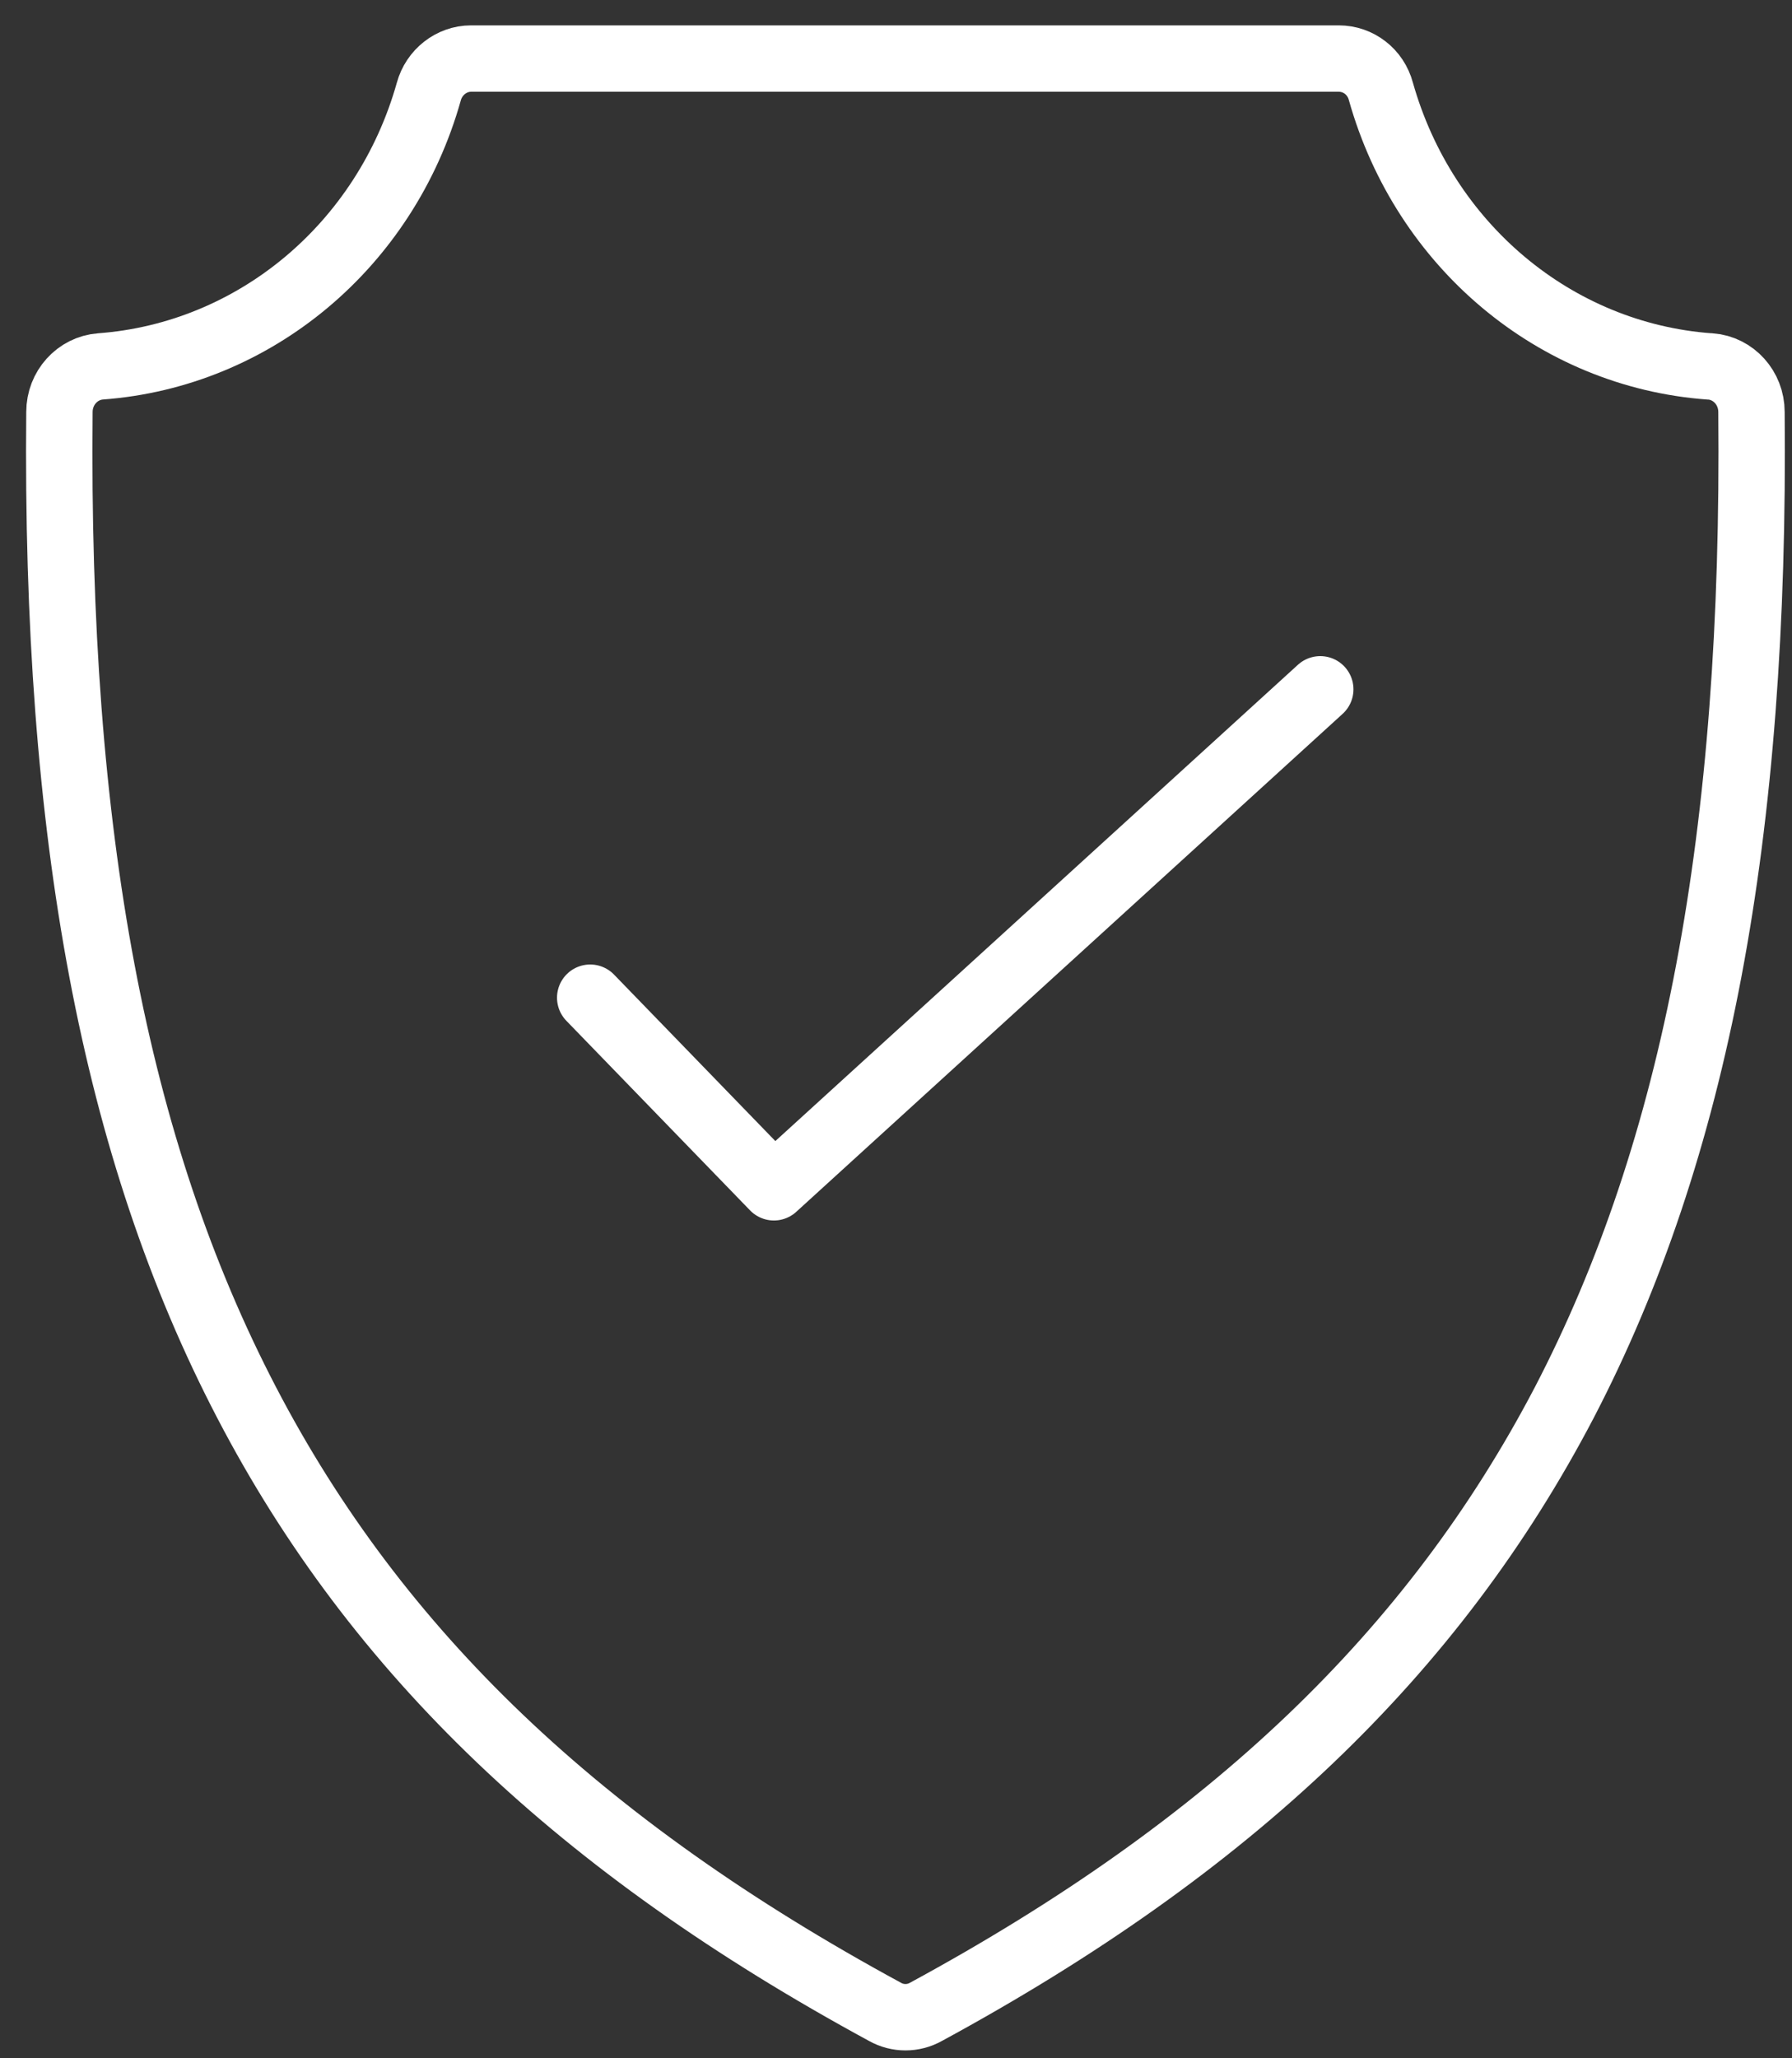
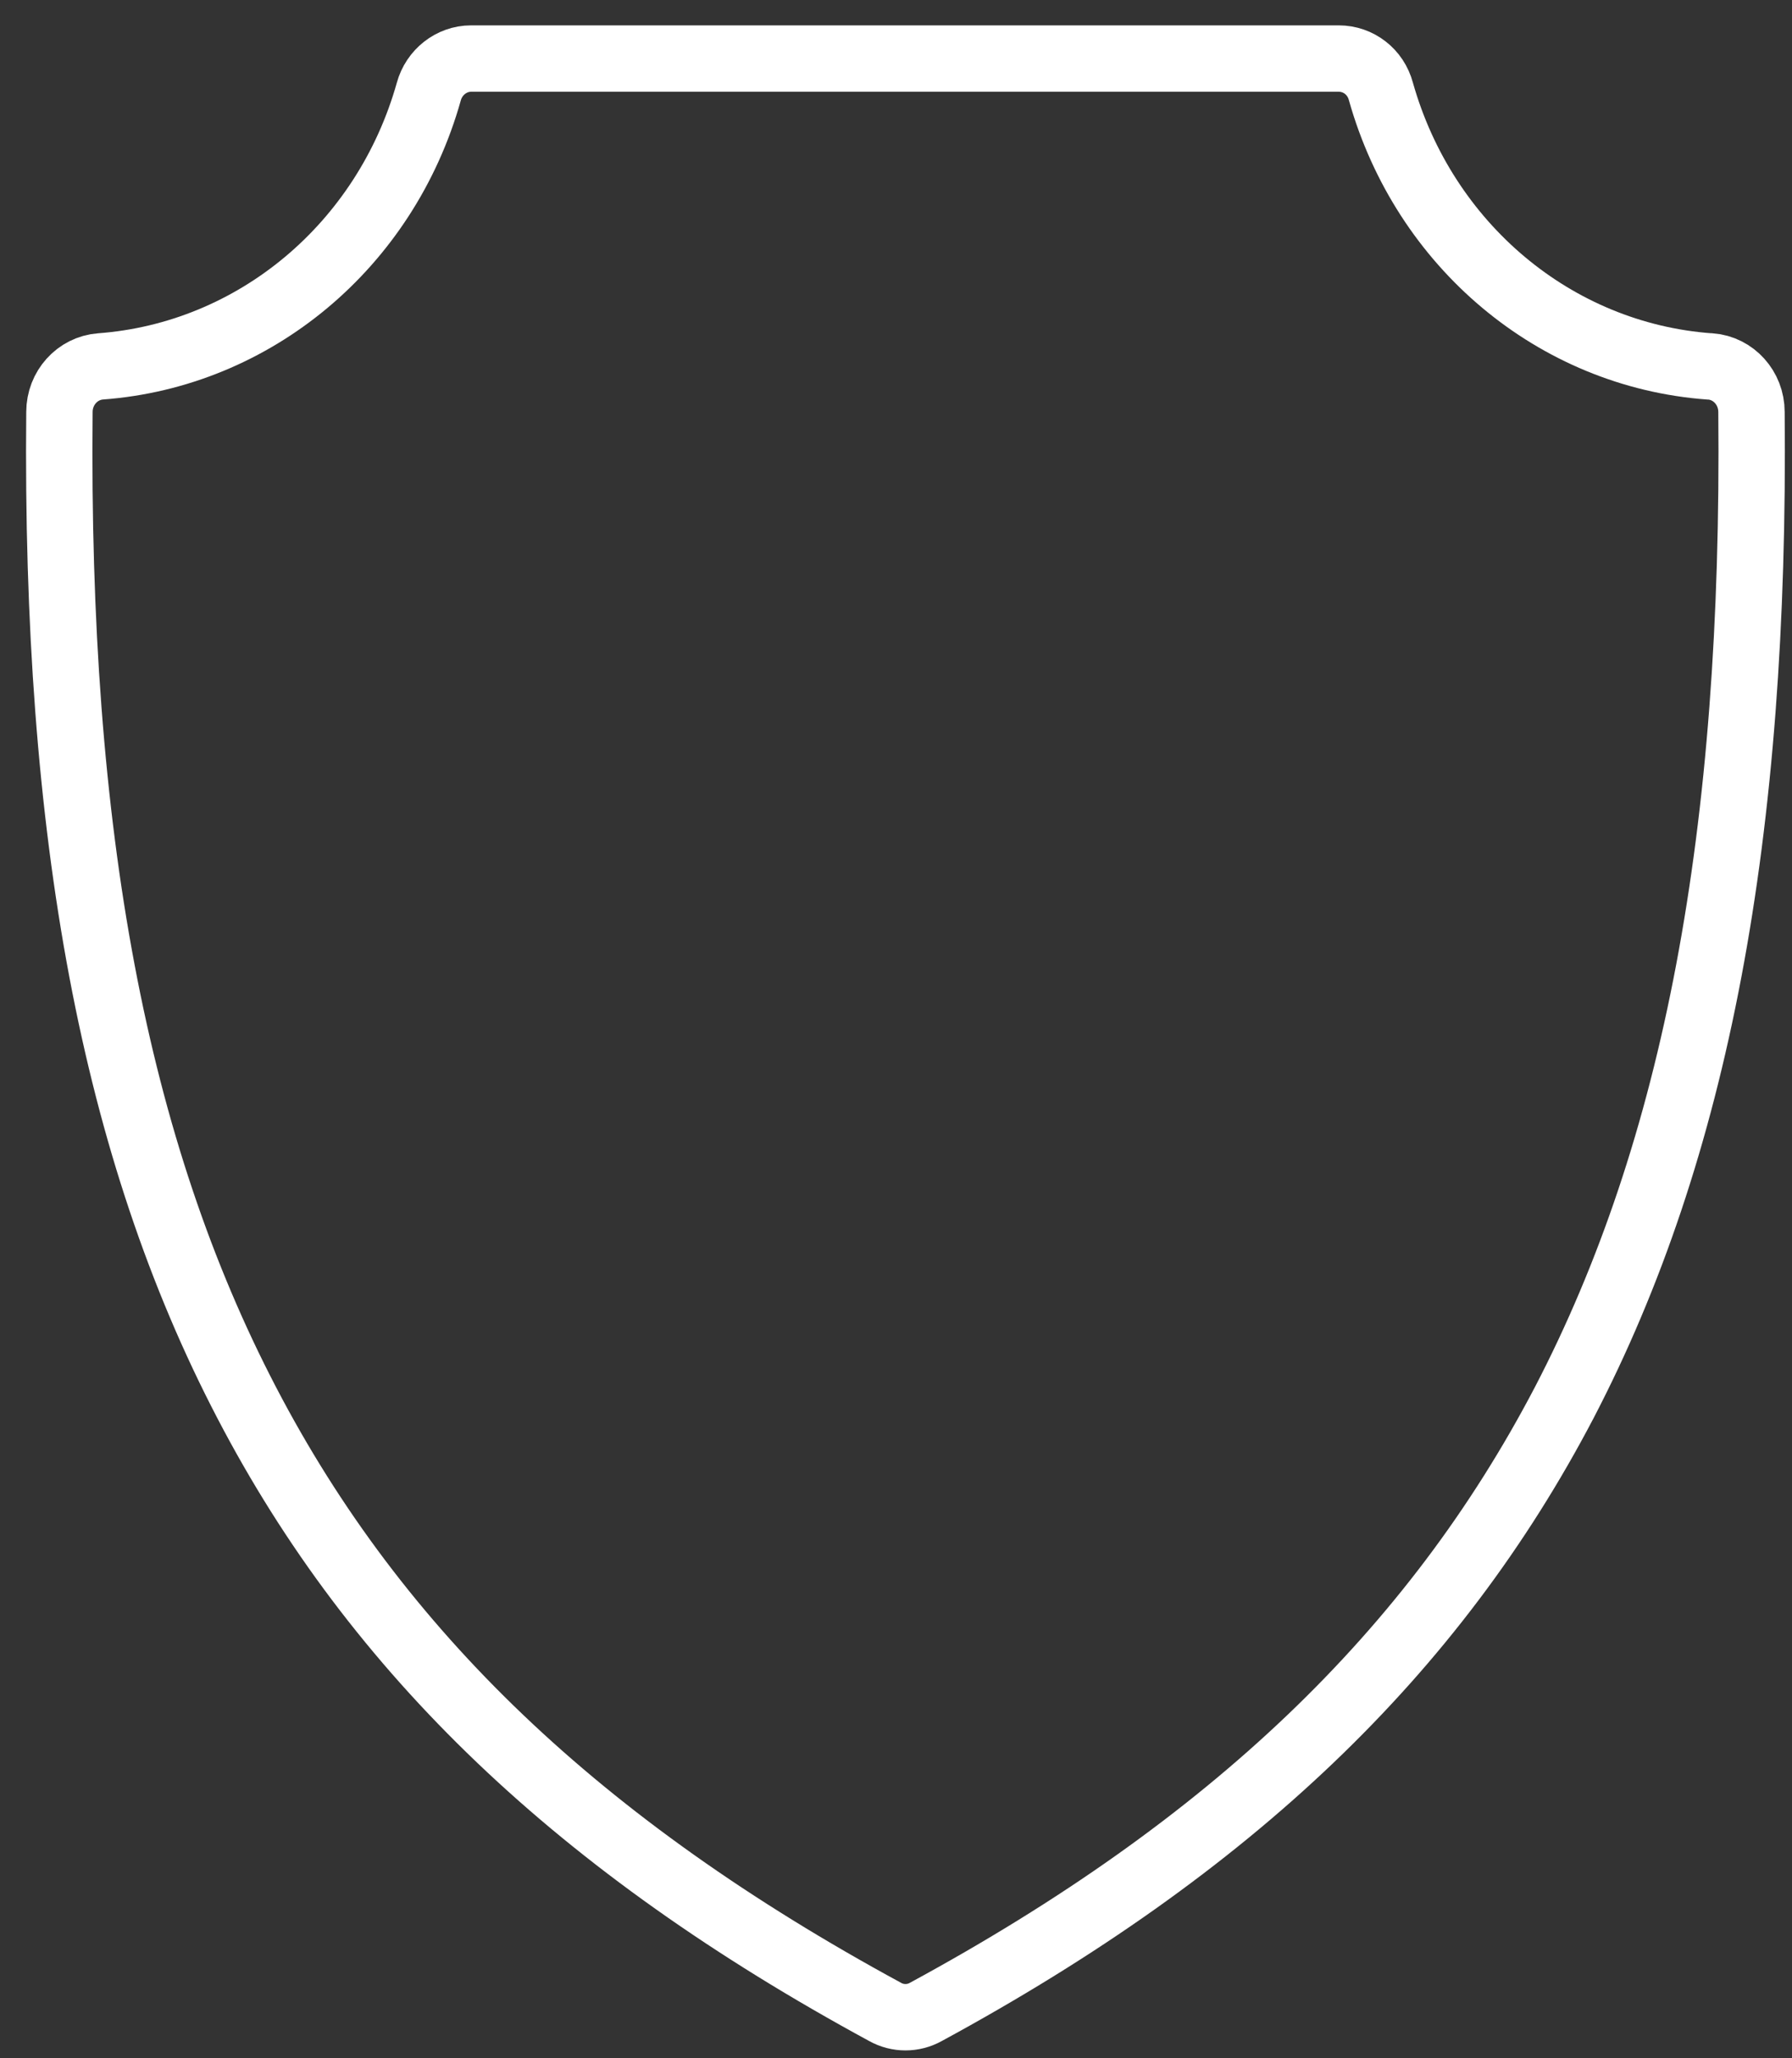
<svg xmlns="http://www.w3.org/2000/svg" width="54" height="62" viewBox="0 0 54 62" fill="none">
  <rect x="0" y="0" width="54" height="62" fill="#333333" stroke="none" />
  <path fill-rule="evenodd" clip-rule="evenodd" d="M51.508 11.037C46.856 10.694 42.92 7.386 41.613 2.758C41.456 2.162 40.934 1.764 40.342 1.764H14.194C13.602 1.764 13.079 2.18 12.922 2.758C11.616 7.404 7.662 10.694 3.028 11.037C2.331 11.091 1.791 11.688 1.791 12.411C1.669 25.136 3.446 34.608 7.435 42.254C11.355 49.774 17.469 55.612 26.667 60.601C27.05 60.818 27.52 60.818 27.904 60.601C37.101 55.612 43.198 49.774 47.135 42.254C51.107 34.626 52.901 25.136 52.779 12.411C52.779 11.688 52.239 11.091 51.542 11.037H51.508Z" stroke="white" stroke-width="2" stroke-miterlimit="10" />
-   <path d="M17.785 30.053L23.321 35.764L39.785 20.764" stroke="white" stroke-width="2" stroke-linecap="round" stroke-linejoin="round" />
</svg>